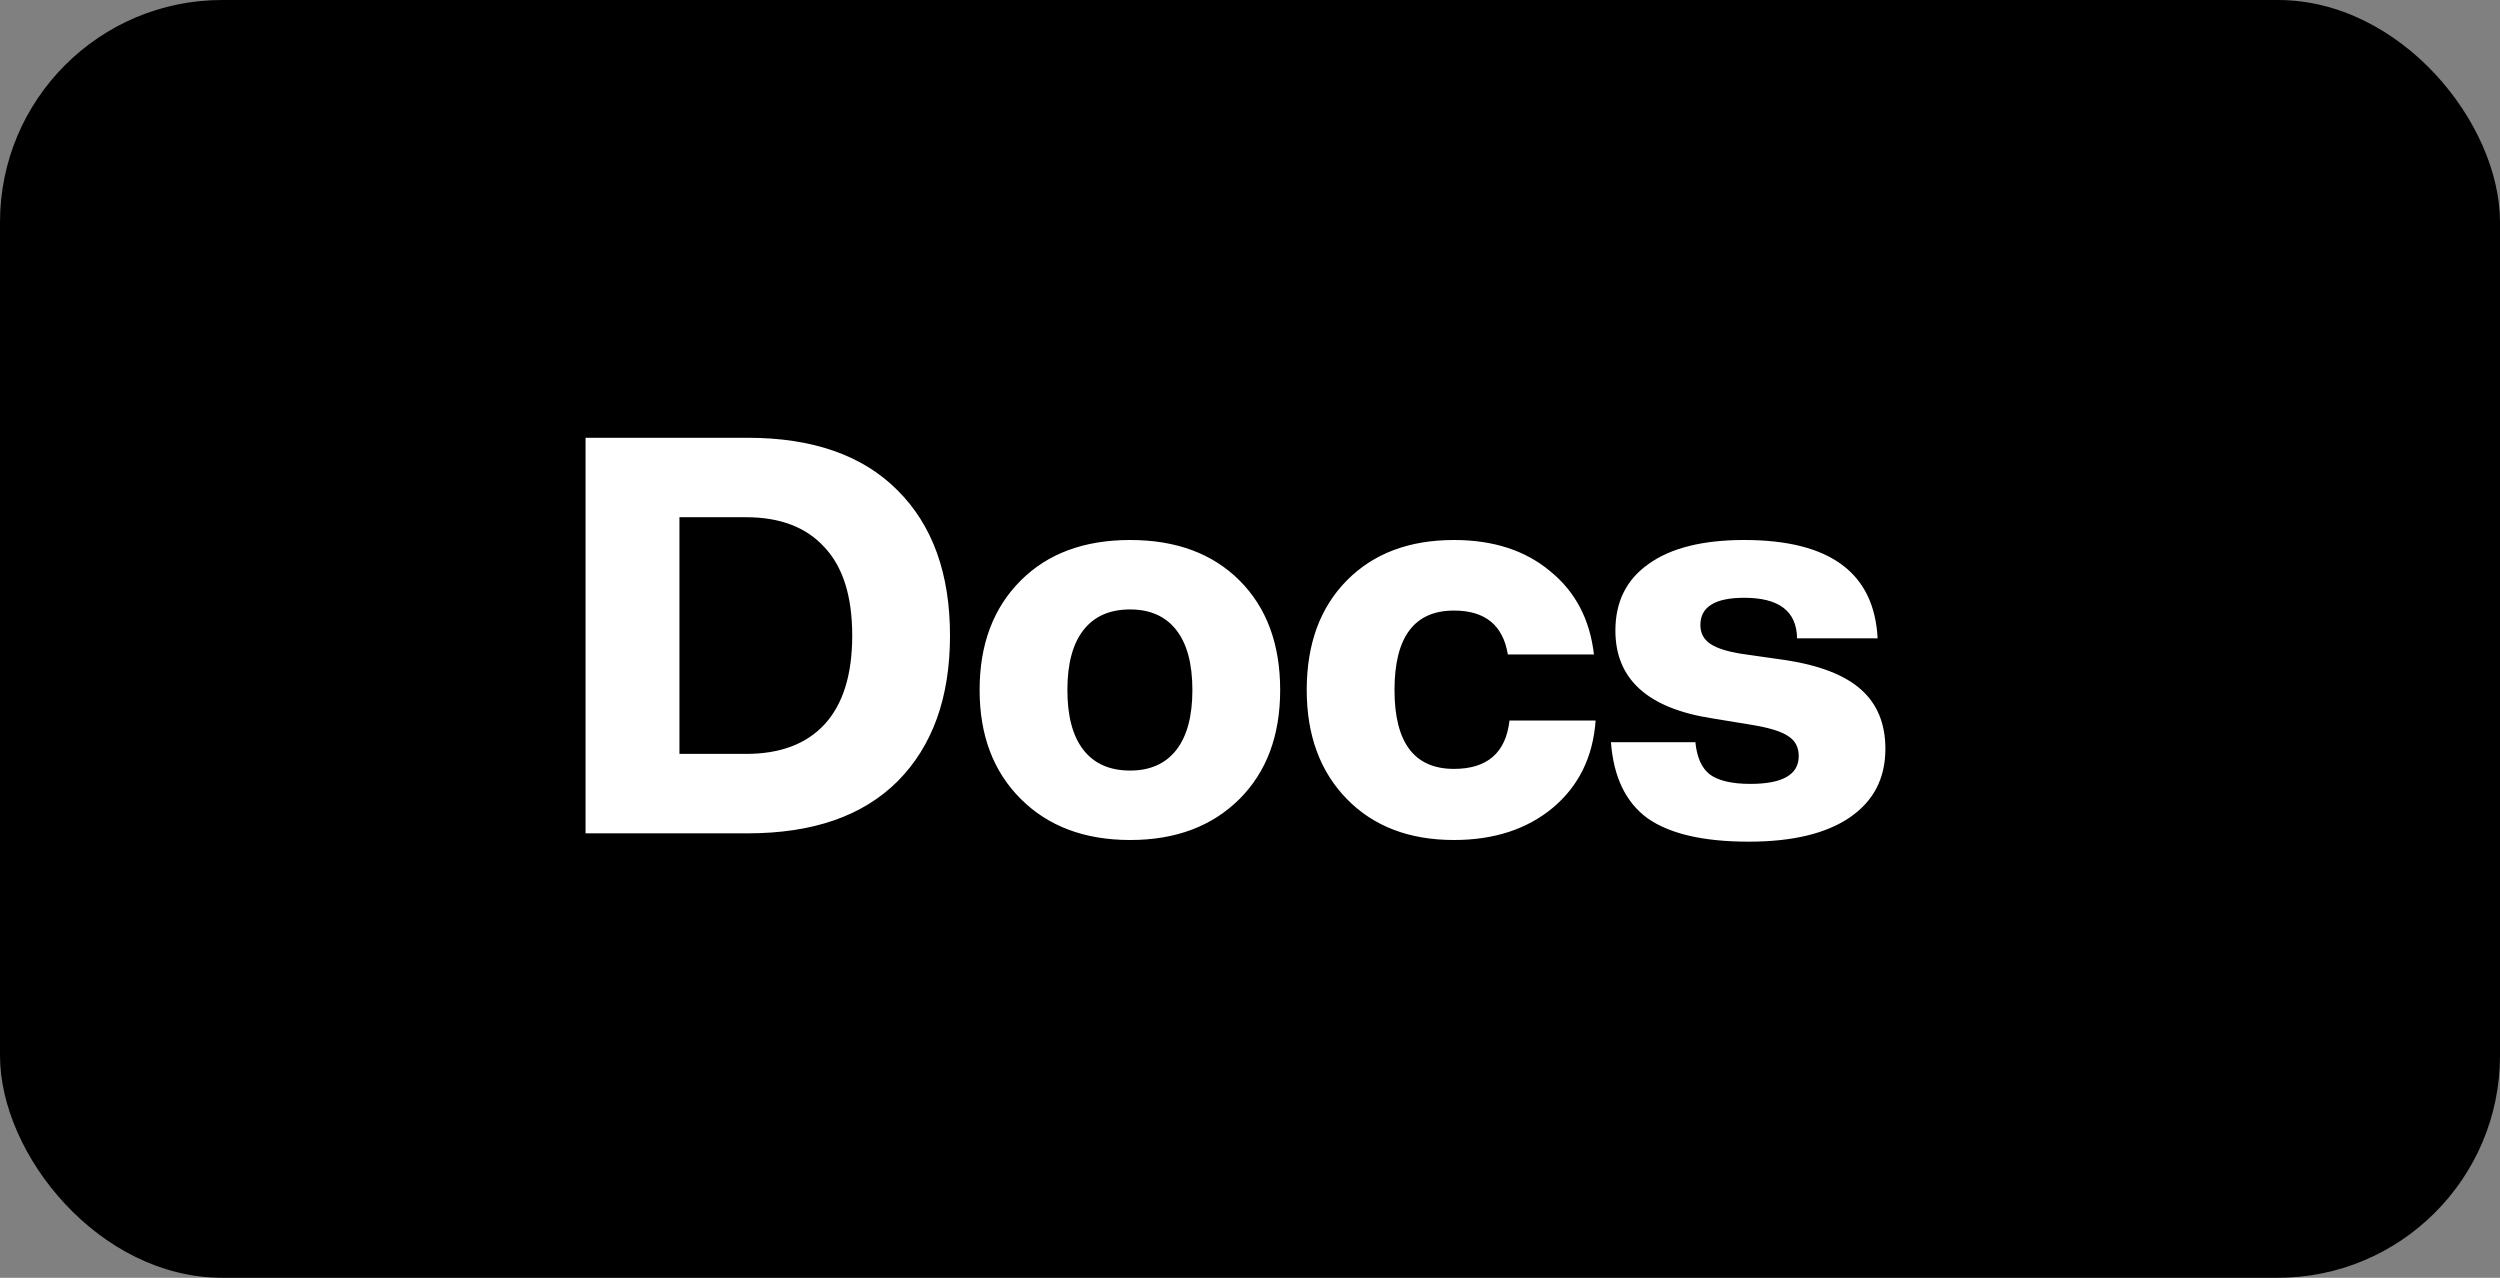
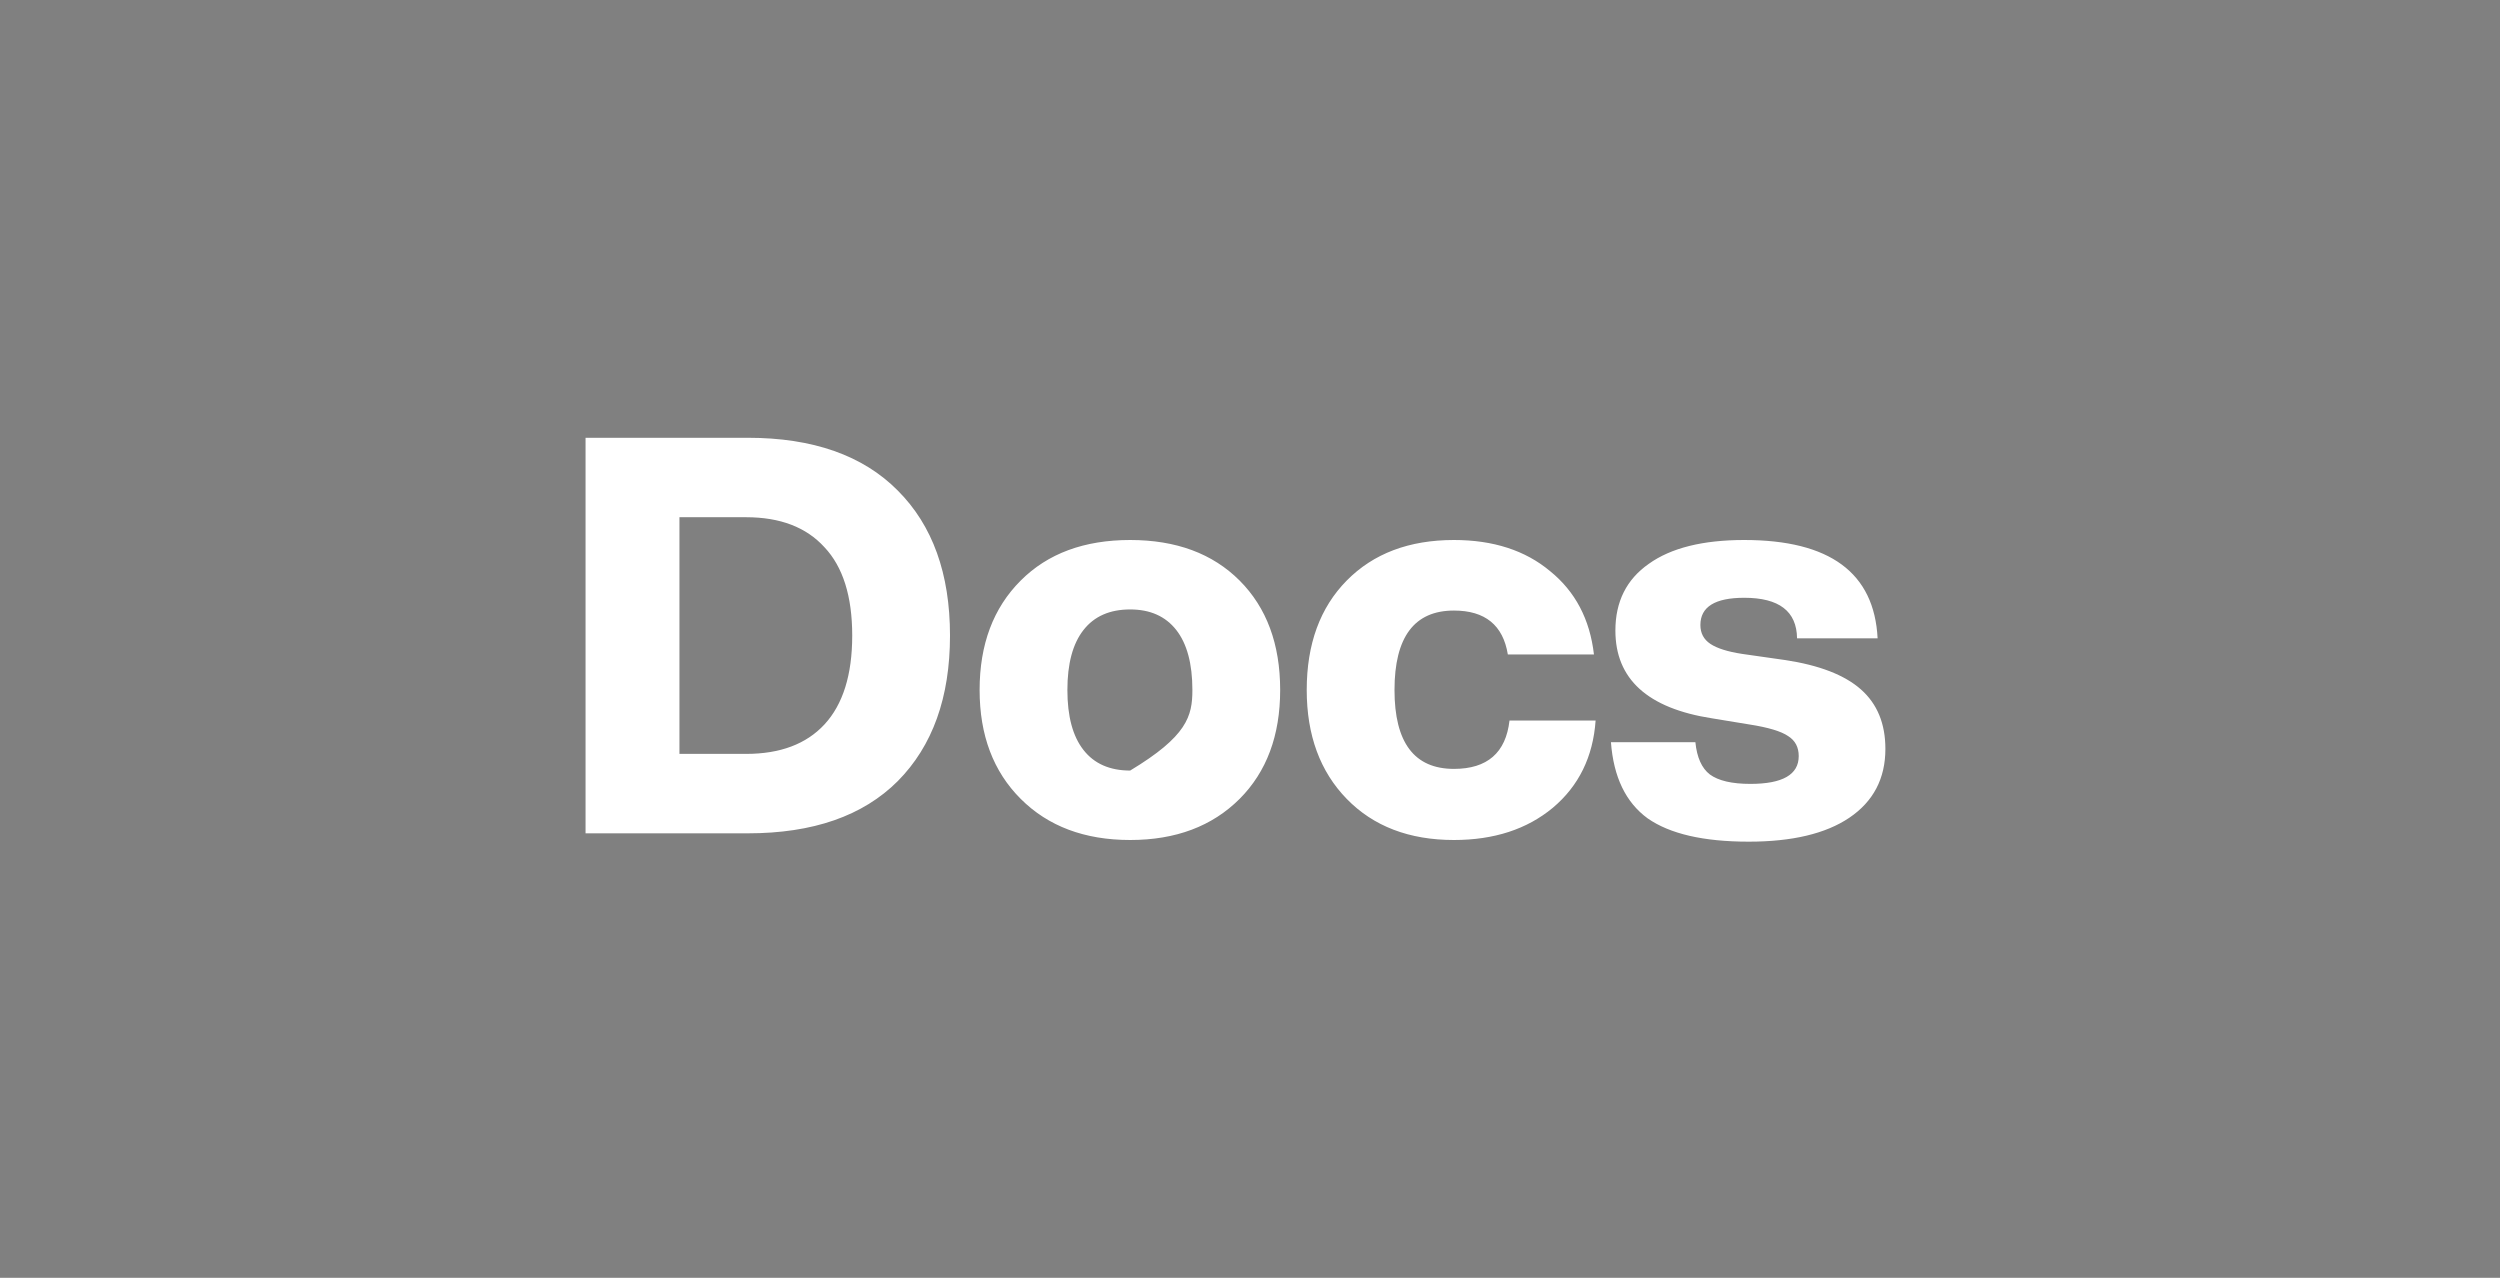
<svg xmlns="http://www.w3.org/2000/svg" width="45" height="23" viewBox="0 0 45 23" fill="none">
  <rect x="0" y="0" width="45" height="23" fill="#808080" stroke="none" />
-   <rect width="45" height="23" rx="4" fill="black" />
-   <path d="M10.54 7.88H13.46C14.633 7.88 15.533 8.197 16.16 8.83C16.787 9.457 17.1 10.327 17.1 11.44C17.1 12.553 16.787 13.427 16.16 14.06C15.533 14.687 14.633 15 13.46 15H10.54V7.88ZM12.23 13.57H13.43C14.043 13.57 14.513 13.393 14.84 13.04C15.173 12.68 15.34 12.147 15.34 11.44C15.34 10.733 15.173 10.203 14.84 9.85C14.513 9.49 14.043 9.31 13.43 9.31H12.23V13.57ZM22.313 14.38C21.819 14.873 21.163 15.12 20.343 15.12C19.523 15.12 18.866 14.873 18.373 14.38C17.879 13.887 17.633 13.233 17.633 12.42C17.633 11.6 17.879 10.943 18.373 10.45C18.859 9.963 19.516 9.72 20.343 9.72C21.169 9.72 21.826 9.963 22.313 10.45C22.799 10.937 23.043 11.593 23.043 12.42C23.043 13.24 22.799 13.893 22.313 14.38ZM20.343 13.87C20.703 13.87 20.979 13.747 21.173 13.5C21.366 13.253 21.463 12.893 21.463 12.42C21.463 11.947 21.366 11.587 21.173 11.34C20.979 11.093 20.703 10.97 20.343 10.97C19.976 10.97 19.696 11.093 19.503 11.34C19.309 11.587 19.213 11.947 19.213 12.42C19.213 12.893 19.309 13.253 19.503 13.5C19.696 13.747 19.976 13.87 20.343 13.87ZM26.171 15.12C25.365 15.12 24.721 14.873 24.241 14.38C23.761 13.887 23.521 13.233 23.521 12.42C23.521 11.593 23.761 10.937 24.241 10.45C24.721 9.963 25.365 9.72 26.171 9.72C26.878 9.72 27.455 9.907 27.901 10.28C28.355 10.647 28.618 11.147 28.691 11.78H27.141C27.055 11.253 26.731 10.99 26.171 10.99C25.458 10.99 25.101 11.467 25.101 12.42C25.101 13.367 25.458 13.84 26.171 13.84C26.771 13.84 27.105 13.55 27.171 12.97H28.721C28.675 13.623 28.418 14.147 27.951 14.54C27.485 14.927 26.891 15.12 26.171 15.12ZM31.477 15.15C30.664 15.15 30.057 15.01 29.657 14.73C29.264 14.443 29.044 13.987 28.997 13.36H30.517C30.544 13.633 30.631 13.827 30.777 13.94C30.931 14.053 31.174 14.11 31.507 14.11C32.087 14.11 32.377 13.943 32.377 13.61C32.377 13.45 32.314 13.33 32.187 13.25C32.061 13.163 31.827 13.093 31.487 13.04L30.817 12.93C29.657 12.75 29.077 12.223 29.077 11.35C29.077 10.83 29.277 10.43 29.677 10.15C30.077 9.863 30.651 9.72 31.397 9.72C32.937 9.72 33.737 10.31 33.797 11.49H32.347C32.341 11.003 32.024 10.76 31.397 10.76C30.871 10.76 30.607 10.923 30.607 11.25C30.607 11.397 30.667 11.51 30.787 11.59C30.907 11.67 31.097 11.73 31.357 11.77L32.127 11.88C32.747 11.973 33.204 12.15 33.497 12.41C33.791 12.67 33.937 13.027 33.937 13.48C33.937 14.013 33.721 14.427 33.287 14.72C32.861 15.007 32.257 15.15 31.477 15.15Z" fill="white" />
+   <path d="M10.54 7.88H13.46C14.633 7.88 15.533 8.197 16.16 8.83C16.787 9.457 17.1 10.327 17.1 11.44C17.1 12.553 16.787 13.427 16.16 14.06C15.533 14.687 14.633 15 13.46 15H10.54V7.88ZM12.23 13.57H13.43C14.043 13.57 14.513 13.393 14.84 13.04C15.173 12.68 15.34 12.147 15.34 11.44C15.34 10.733 15.173 10.203 14.84 9.85C14.513 9.49 14.043 9.31 13.43 9.31H12.23V13.57ZM22.313 14.38C21.819 14.873 21.163 15.12 20.343 15.12C19.523 15.12 18.866 14.873 18.373 14.38C17.879 13.887 17.633 13.233 17.633 12.42C17.633 11.6 17.879 10.943 18.373 10.45C18.859 9.963 19.516 9.72 20.343 9.72C21.169 9.72 21.826 9.963 22.313 10.45C22.799 10.937 23.043 11.593 23.043 12.42C23.043 13.24 22.799 13.893 22.313 14.38ZM20.343 13.87C21.366 13.253 21.463 12.893 21.463 12.42C21.463 11.947 21.366 11.587 21.173 11.34C20.979 11.093 20.703 10.97 20.343 10.97C19.976 10.97 19.696 11.093 19.503 11.34C19.309 11.587 19.213 11.947 19.213 12.42C19.213 12.893 19.309 13.253 19.503 13.5C19.696 13.747 19.976 13.87 20.343 13.87ZM26.171 15.12C25.365 15.12 24.721 14.873 24.241 14.38C23.761 13.887 23.521 13.233 23.521 12.42C23.521 11.593 23.761 10.937 24.241 10.45C24.721 9.963 25.365 9.72 26.171 9.72C26.878 9.72 27.455 9.907 27.901 10.28C28.355 10.647 28.618 11.147 28.691 11.78H27.141C27.055 11.253 26.731 10.99 26.171 10.99C25.458 10.99 25.101 11.467 25.101 12.42C25.101 13.367 25.458 13.84 26.171 13.84C26.771 13.84 27.105 13.55 27.171 12.97H28.721C28.675 13.623 28.418 14.147 27.951 14.54C27.485 14.927 26.891 15.12 26.171 15.12ZM31.477 15.15C30.664 15.15 30.057 15.01 29.657 14.73C29.264 14.443 29.044 13.987 28.997 13.36H30.517C30.544 13.633 30.631 13.827 30.777 13.94C30.931 14.053 31.174 14.11 31.507 14.11C32.087 14.11 32.377 13.943 32.377 13.61C32.377 13.45 32.314 13.33 32.187 13.25C32.061 13.163 31.827 13.093 31.487 13.04L30.817 12.93C29.657 12.75 29.077 12.223 29.077 11.35C29.077 10.83 29.277 10.43 29.677 10.15C30.077 9.863 30.651 9.72 31.397 9.72C32.937 9.72 33.737 10.31 33.797 11.49H32.347C32.341 11.003 32.024 10.76 31.397 10.76C30.871 10.76 30.607 10.923 30.607 11.25C30.607 11.397 30.667 11.51 30.787 11.59C30.907 11.67 31.097 11.73 31.357 11.77L32.127 11.88C32.747 11.973 33.204 12.15 33.497 12.41C33.791 12.67 33.937 13.027 33.937 13.48C33.937 14.013 33.721 14.427 33.287 14.72C32.861 15.007 32.257 15.15 31.477 15.15Z" fill="white" />
</svg>